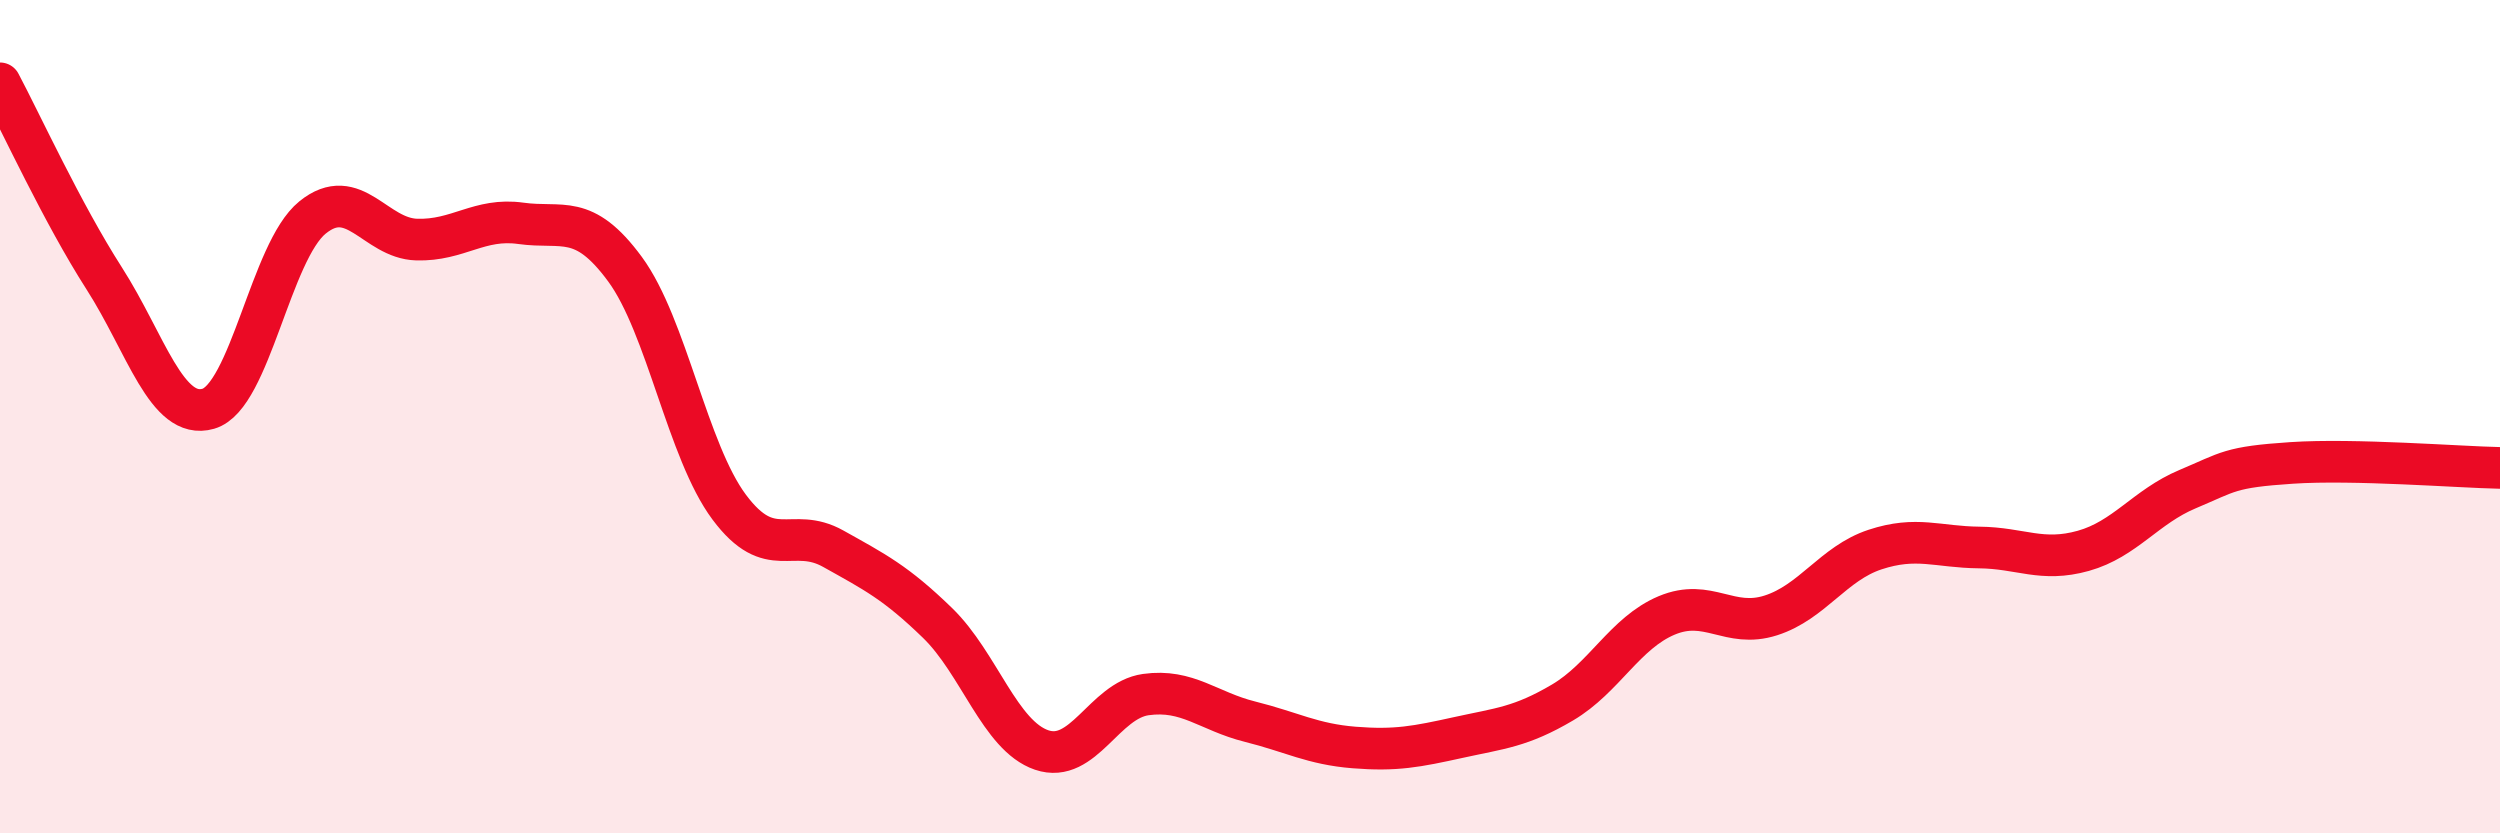
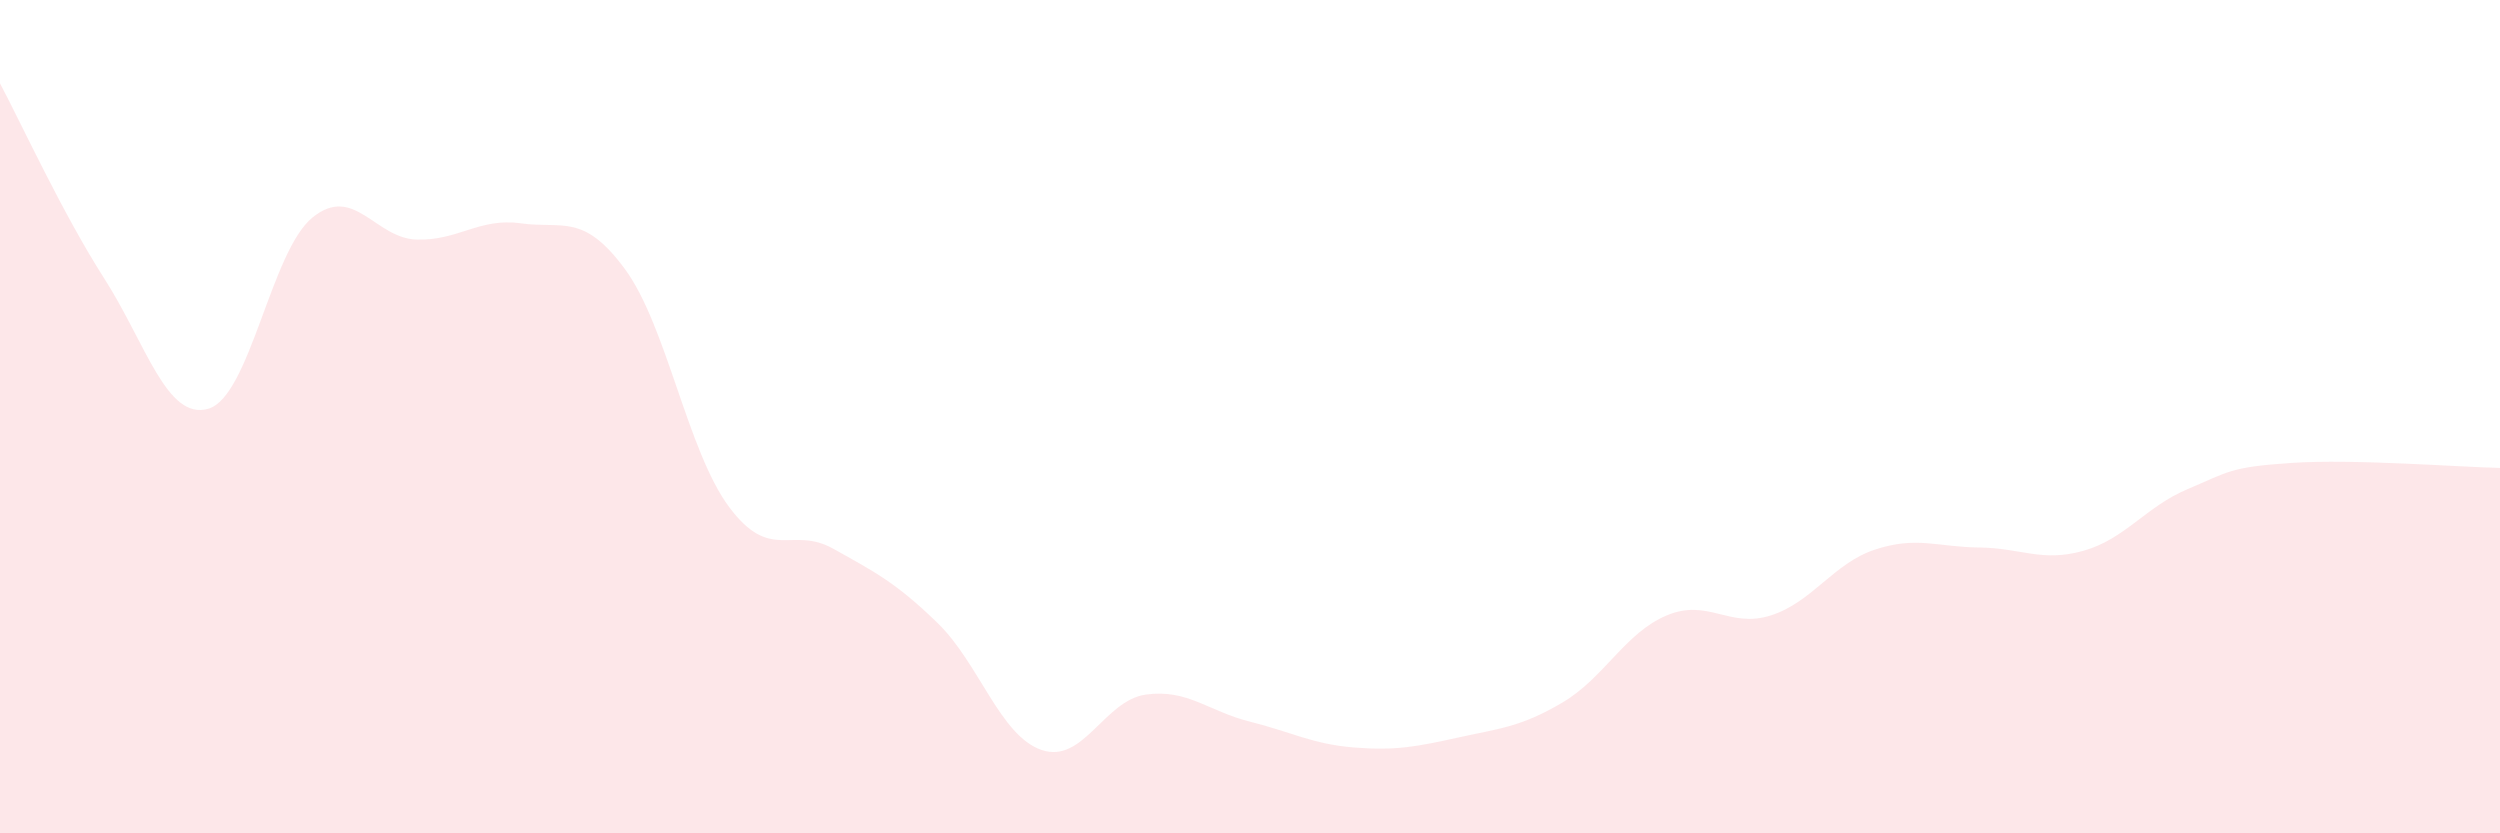
<svg xmlns="http://www.w3.org/2000/svg" width="60" height="20" viewBox="0 0 60 20">
  <path d="M 0,2 C 0.5,2.94 1.5,5.12 2.5,6.68 C 3.5,8.24 4,10.1 5,9.81 C 6,9.52 6.5,6.03 7.5,5.22 C 8.5,4.41 9,5.72 10,5.75 C 11,5.78 11.5,5.22 12.5,5.36 C 13.5,5.5 14,5.1 15,6.46 C 16,7.82 16.5,10.83 17.5,12.17 C 18.5,13.51 19,12.61 20,13.17 C 21,13.73 21.5,13.98 22.5,14.95 C 23.5,15.92 24,17.66 25,18 C 26,18.34 26.5,16.81 27.5,16.67 C 28.5,16.53 29,17.07 30,17.32 C 31,17.57 31.5,17.86 32.5,17.94 C 33.5,18.02 34,17.92 35,17.7 C 36,17.48 36.5,17.45 37.5,16.86 C 38.5,16.27 39,15.19 40,14.77 C 41,14.35 41.5,15.09 42.5,14.77 C 43.5,14.45 44,13.52 45,13.19 C 46,12.86 46.5,13.13 47.5,13.14 C 48.5,13.15 49,13.5 50,13.22 C 51,12.94 51.5,12.16 52.5,11.74 C 53.5,11.32 53.5,11.21 55,11.11 C 56.5,11.01 59,11.21 60,11.23L60 20L0 20Z" fill="#EB0A25" opacity="0.1" stroke-linecap="round" stroke-linejoin="round" />
-   <path d="M 0,2 C 0.5,2.94 1.5,5.12 2.5,6.68 C 3.5,8.24 4,10.1 5,9.81 C 6,9.52 6.5,6.03 7.5,5.22 C 8.5,4.41 9,5.72 10,5.75 C 11,5.78 11.5,5.22 12.5,5.36 C 13.5,5.5 14,5.1 15,6.46 C 16,7.82 16.5,10.83 17.5,12.17 C 18.5,13.51 19,12.61 20,13.17 C 21,13.73 21.5,13.98 22.5,14.95 C 23.5,15.92 24,17.66 25,18 C 26,18.34 26.5,16.81 27.5,16.67 C 28.5,16.53 29,17.07 30,17.32 C 31,17.57 31.5,17.86 32.5,17.94 C 33.5,18.02 34,17.92 35,17.7 C 36,17.48 36.5,17.45 37.5,16.86 C 38.5,16.27 39,15.19 40,14.77 C 41,14.35 41.5,15.09 42.5,14.77 C 43.5,14.45 44,13.52 45,13.19 C 46,12.86 46.5,13.13 47.5,13.14 C 48.5,13.15 49,13.5 50,13.22 C 51,12.94 51.5,12.16 52.5,11.74 C 53.5,11.32 53.5,11.21 55,11.11 C 56.5,11.01 59,11.21 60,11.23" stroke="#EB0A25" stroke-width="1" fill="none" stroke-linecap="round" stroke-linejoin="round" />
</svg>